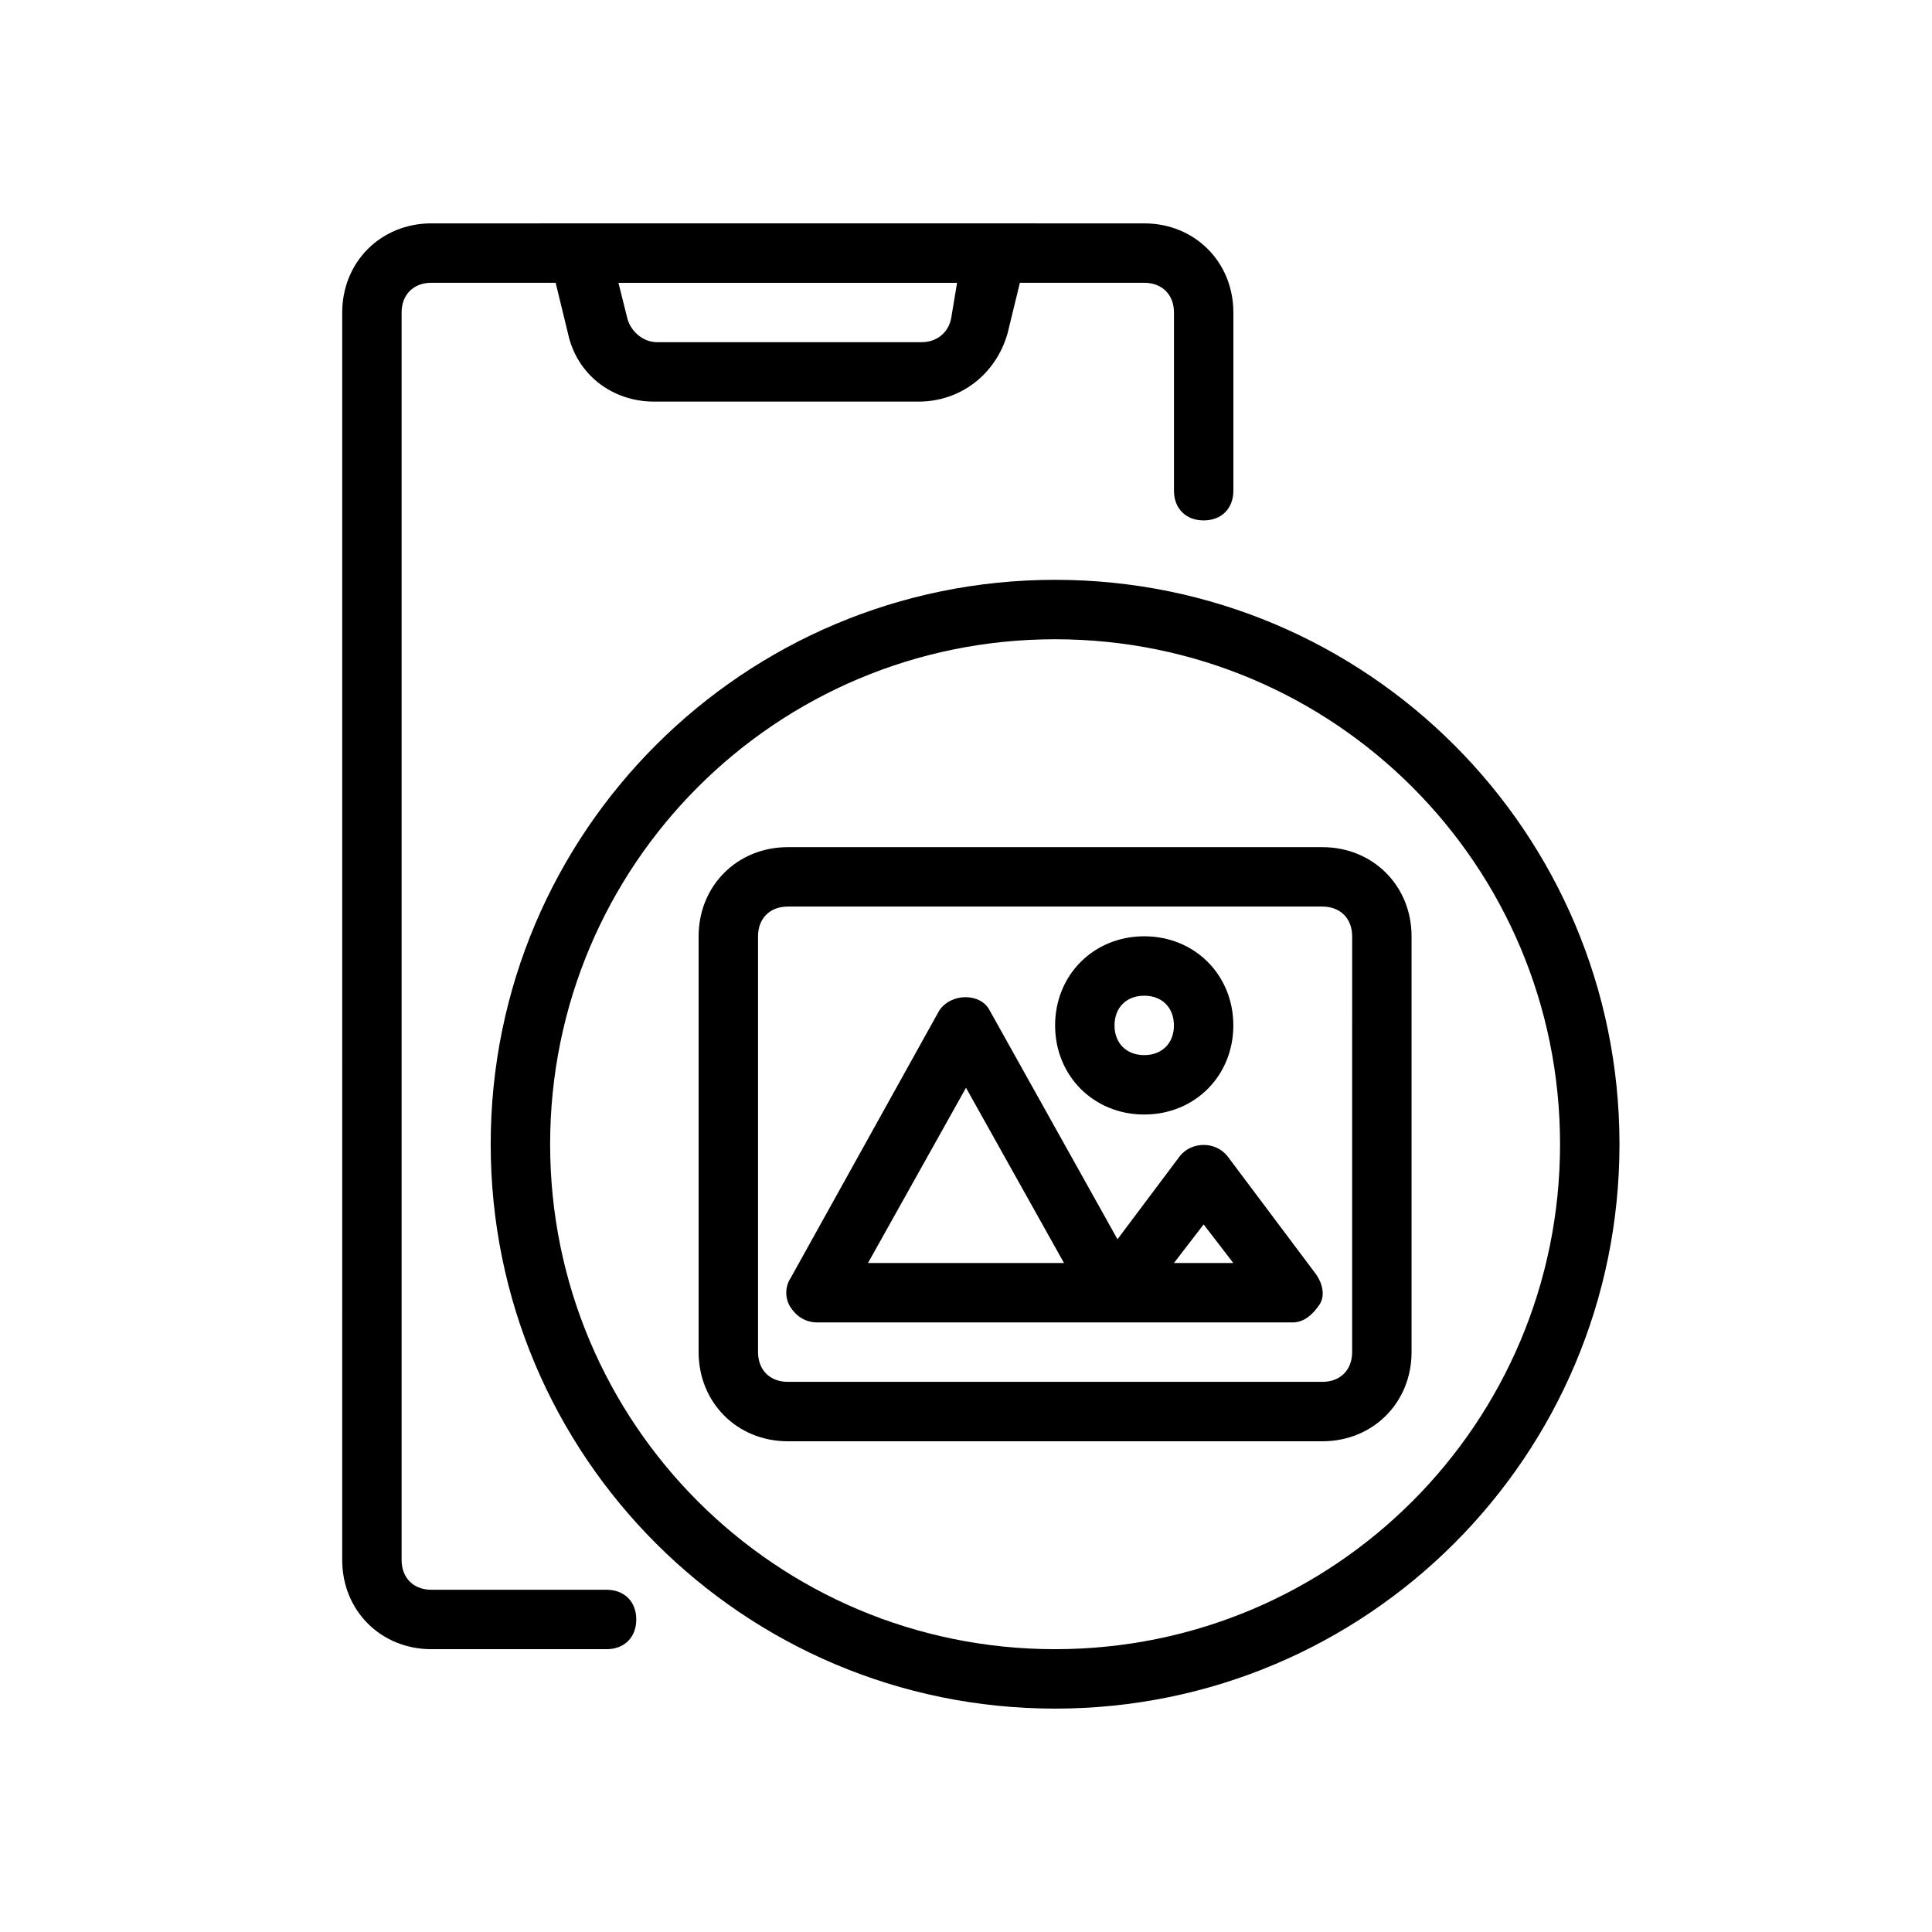
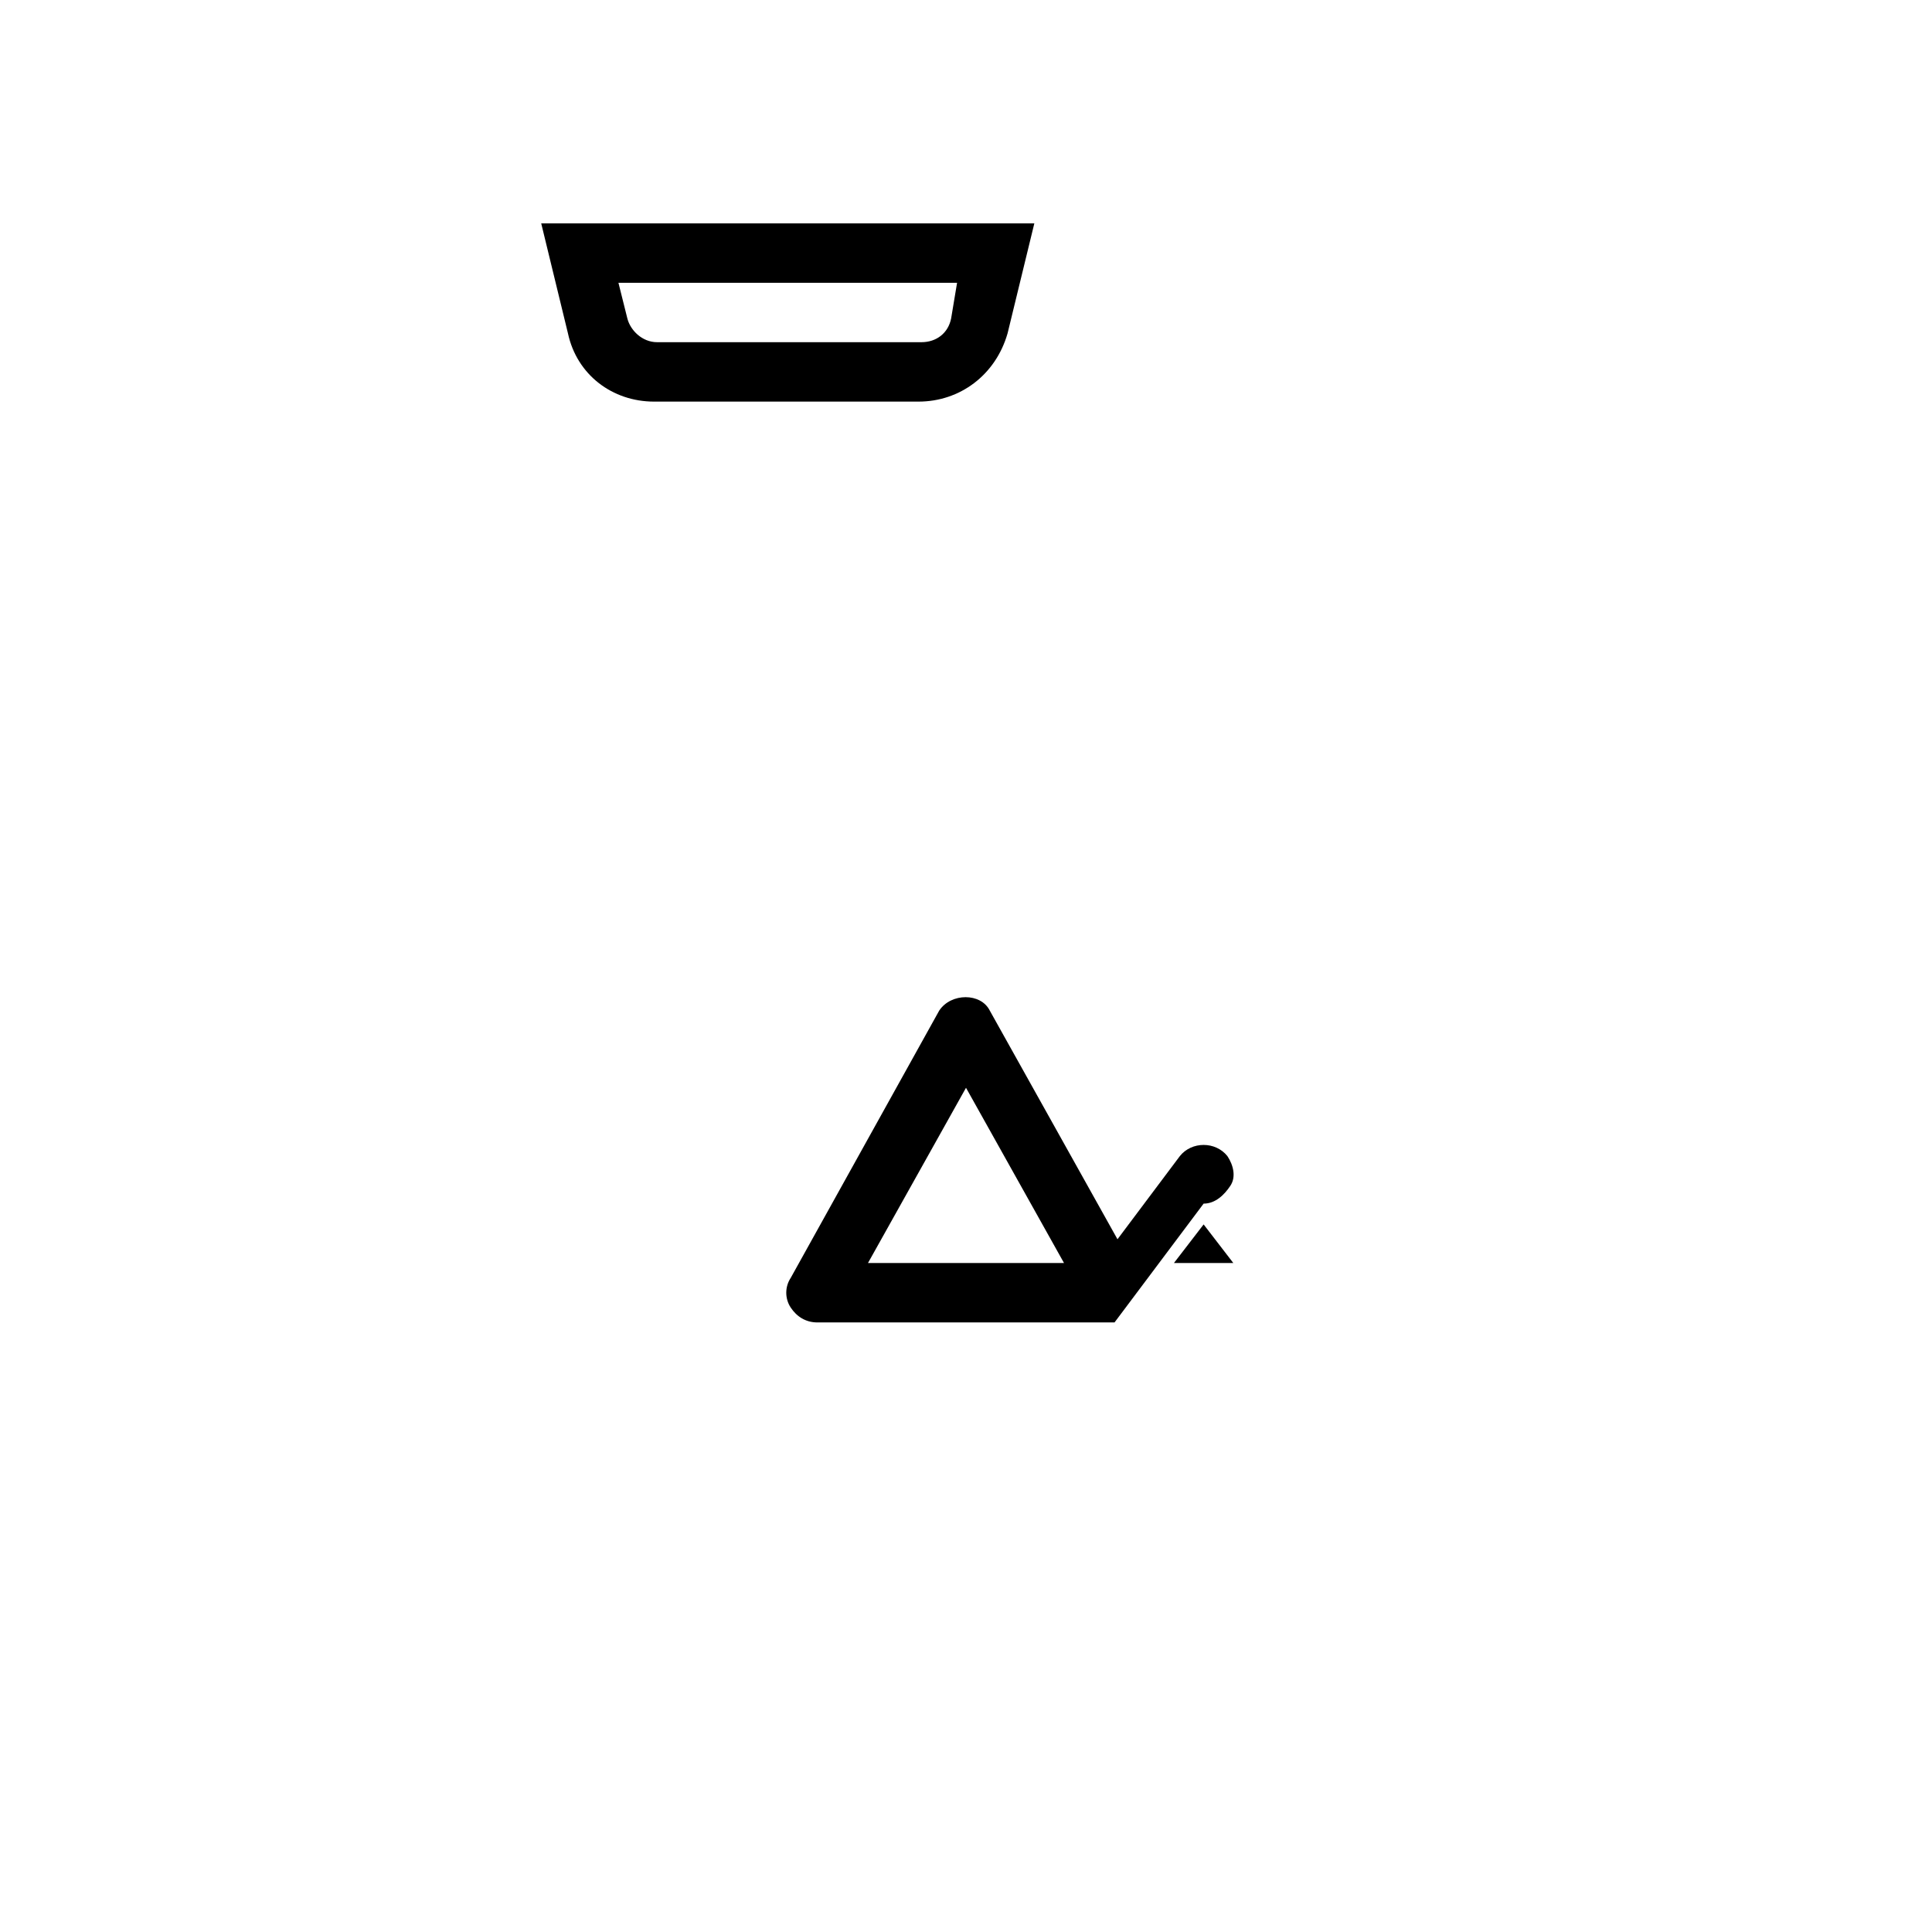
<svg xmlns="http://www.w3.org/2000/svg" fill="#000000" width="800px" height="800px" version="1.1" viewBox="144 144 512 512">
  <g>
-     <path d="m304.75 581.05h-46.445c-13.383 0-23.617-10.234-23.617-23.617l0.004-330.62c0-13.383 10.234-23.617 23.617-23.617h188.93c13.383 0 23.617 10.234 23.617 23.617v47.23c0 4.723-3.148 7.871-7.871 7.871-4.723 0-7.871-3.148-7.871-7.871v-47.23c0-4.723-3.148-7.871-7.871-7.871h-188.94c-4.723 0-7.871 3.148-7.871 7.871v330.62c0 4.723 3.148 7.871 7.871 7.871h46.445c4.723 0 7.871 3.148 7.871 7.871 0 4.727-3.148 7.875-7.871 7.875z" />
-     <path d="m423.61 596.8c-82.656 0-149.57-66.914-149.57-149.57s66.914-149.57 149.57-149.57 149.57 66.914 149.57 149.57-66.914 149.57-149.57 149.57zm0-283.39c-73.996 0-133.82 59.828-133.82 133.82 0 73.996 59.828 133.82 133.82 133.82 73.996 0 133.82-59.828 133.82-133.82 0-73.996-59.824-133.82-133.82-133.82z" />
    <path d="m387.4 250.43h-70.062c-11.02 0-20.469-7.086-22.828-18.105l-7.082-29.125h130.68l-7.086 29.125c-3.148 11.02-12.594 18.105-23.617 18.105zm-79.508-31.488 2.363 9.445c0.789 3.148 3.938 6.297 7.871 6.297h70.062c3.938 0 7.086-2.363 7.871-6.297l1.574-9.445z" />
-     <path d="m494.46 525.95h-141.7c-13.383 0-23.617-10.234-23.617-23.617v-110.21c0-13.383 10.234-23.617 23.617-23.617h141.7c13.383 0 23.617 10.234 23.617 23.617v110.21c0 13.387-10.234 23.617-23.617 23.617zm-141.7-141.7c-4.723 0-7.871 3.148-7.871 7.871v110.21c0 4.723 3.148 7.871 7.871 7.871h141.7c4.723 0 7.871-3.148 7.871-7.871l0.004-110.21c0-4.723-3.148-7.871-7.871-7.871z" />
-     <path d="m439.36 494.46h-78.723c-3.148 0-5.512-1.574-7.086-3.938-1.574-2.363-1.574-5.512 0-7.871l39.359-70.848c3.148-4.723 11.02-4.723 13.383 0l33.852 60.613 16.531-22.043c3.148-3.938 9.445-3.938 12.594 0l23.617 31.488c1.574 2.363 2.363 5.512 0.789 7.871-1.574 2.367-3.938 4.727-7.086 4.727zm15.742-15.742h15.742l-7.871-10.234zm-81.082 0h51.957l-25.977-46.445z" />
-     <path d="m447.23 439.36c-13.383 0-23.617-10.234-23.617-23.617 0-13.383 10.234-23.617 23.617-23.617 13.383 0 23.617 10.234 23.617 23.617 0 13.383-10.234 23.617-23.617 23.617zm0-31.488c-4.723 0-7.871 3.148-7.871 7.871 0 4.723 3.148 7.871 7.871 7.871 4.723 0 7.871-3.148 7.871-7.871 0-4.723-3.148-7.871-7.871-7.871z" />
+     <path d="m439.36 494.46h-78.723c-3.148 0-5.512-1.574-7.086-3.938-1.574-2.363-1.574-5.512 0-7.871l39.359-70.848c3.148-4.723 11.02-4.723 13.383 0l33.852 60.613 16.531-22.043c3.148-3.938 9.445-3.938 12.594 0c1.574 2.363 2.363 5.512 0.789 7.871-1.574 2.367-3.938 4.727-7.086 4.727zm15.742-15.742h15.742l-7.871-10.234zm-81.082 0h51.957l-25.977-46.445z" />
  </g>
</svg>